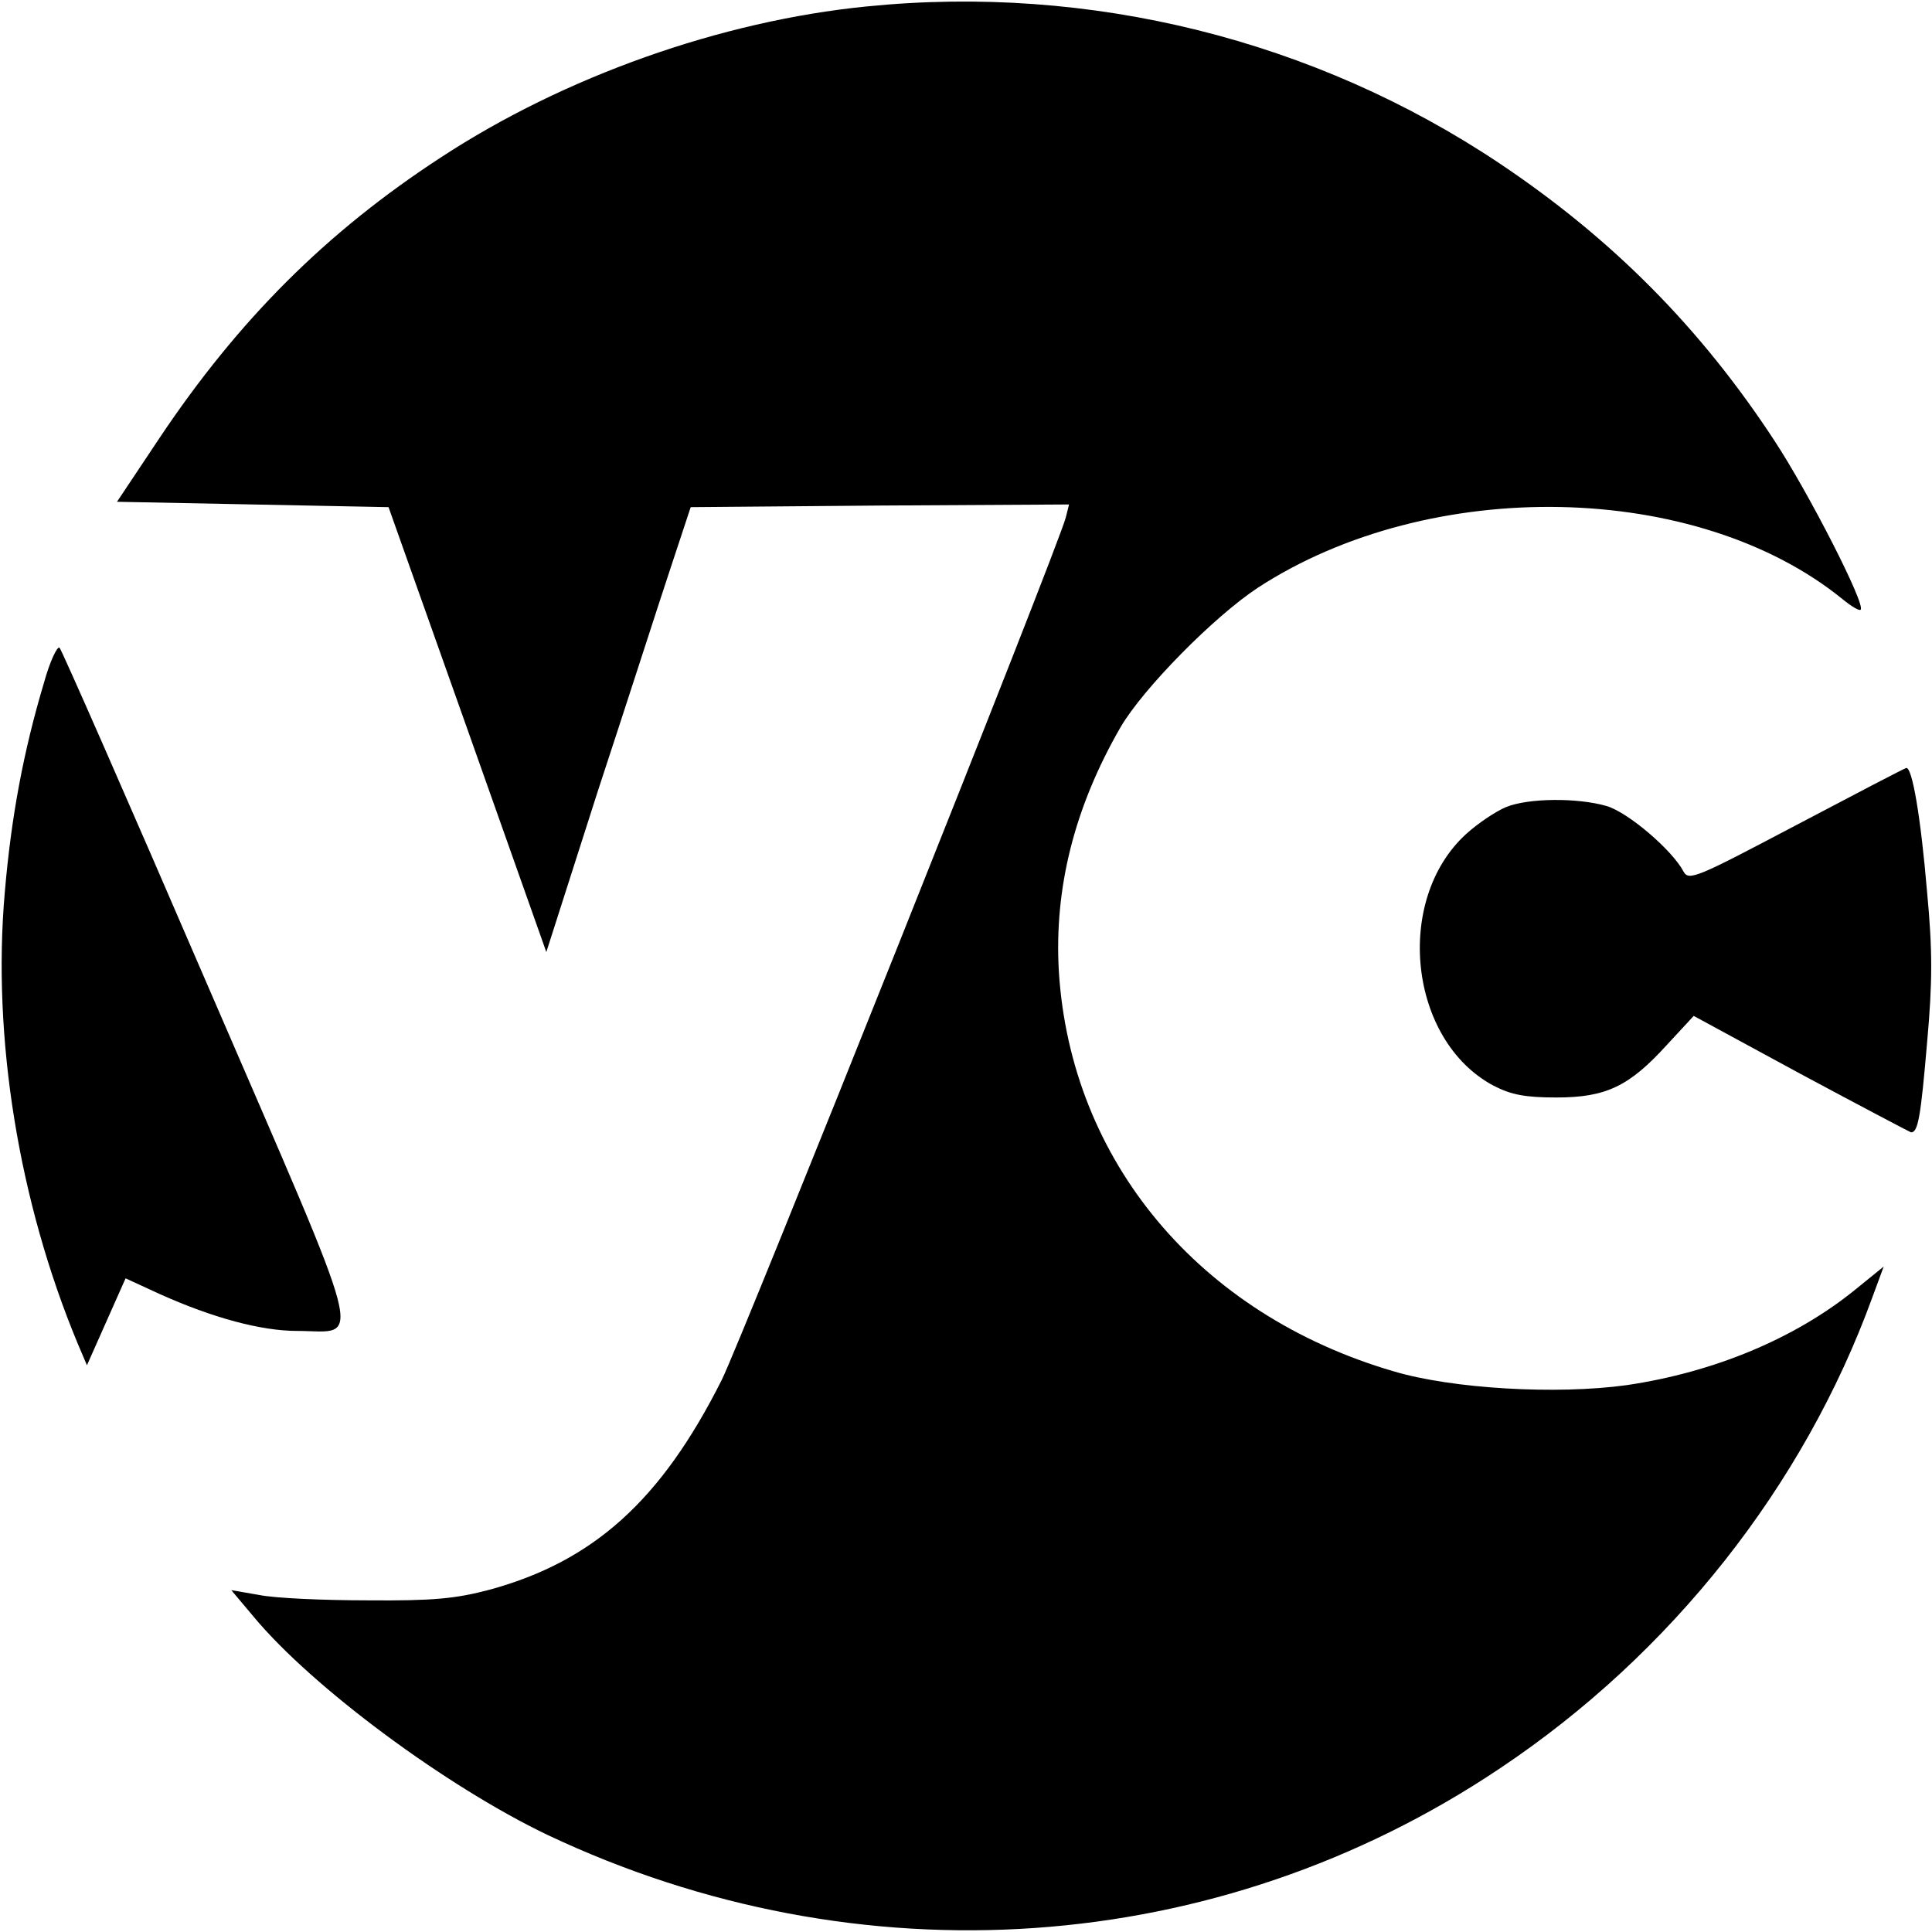
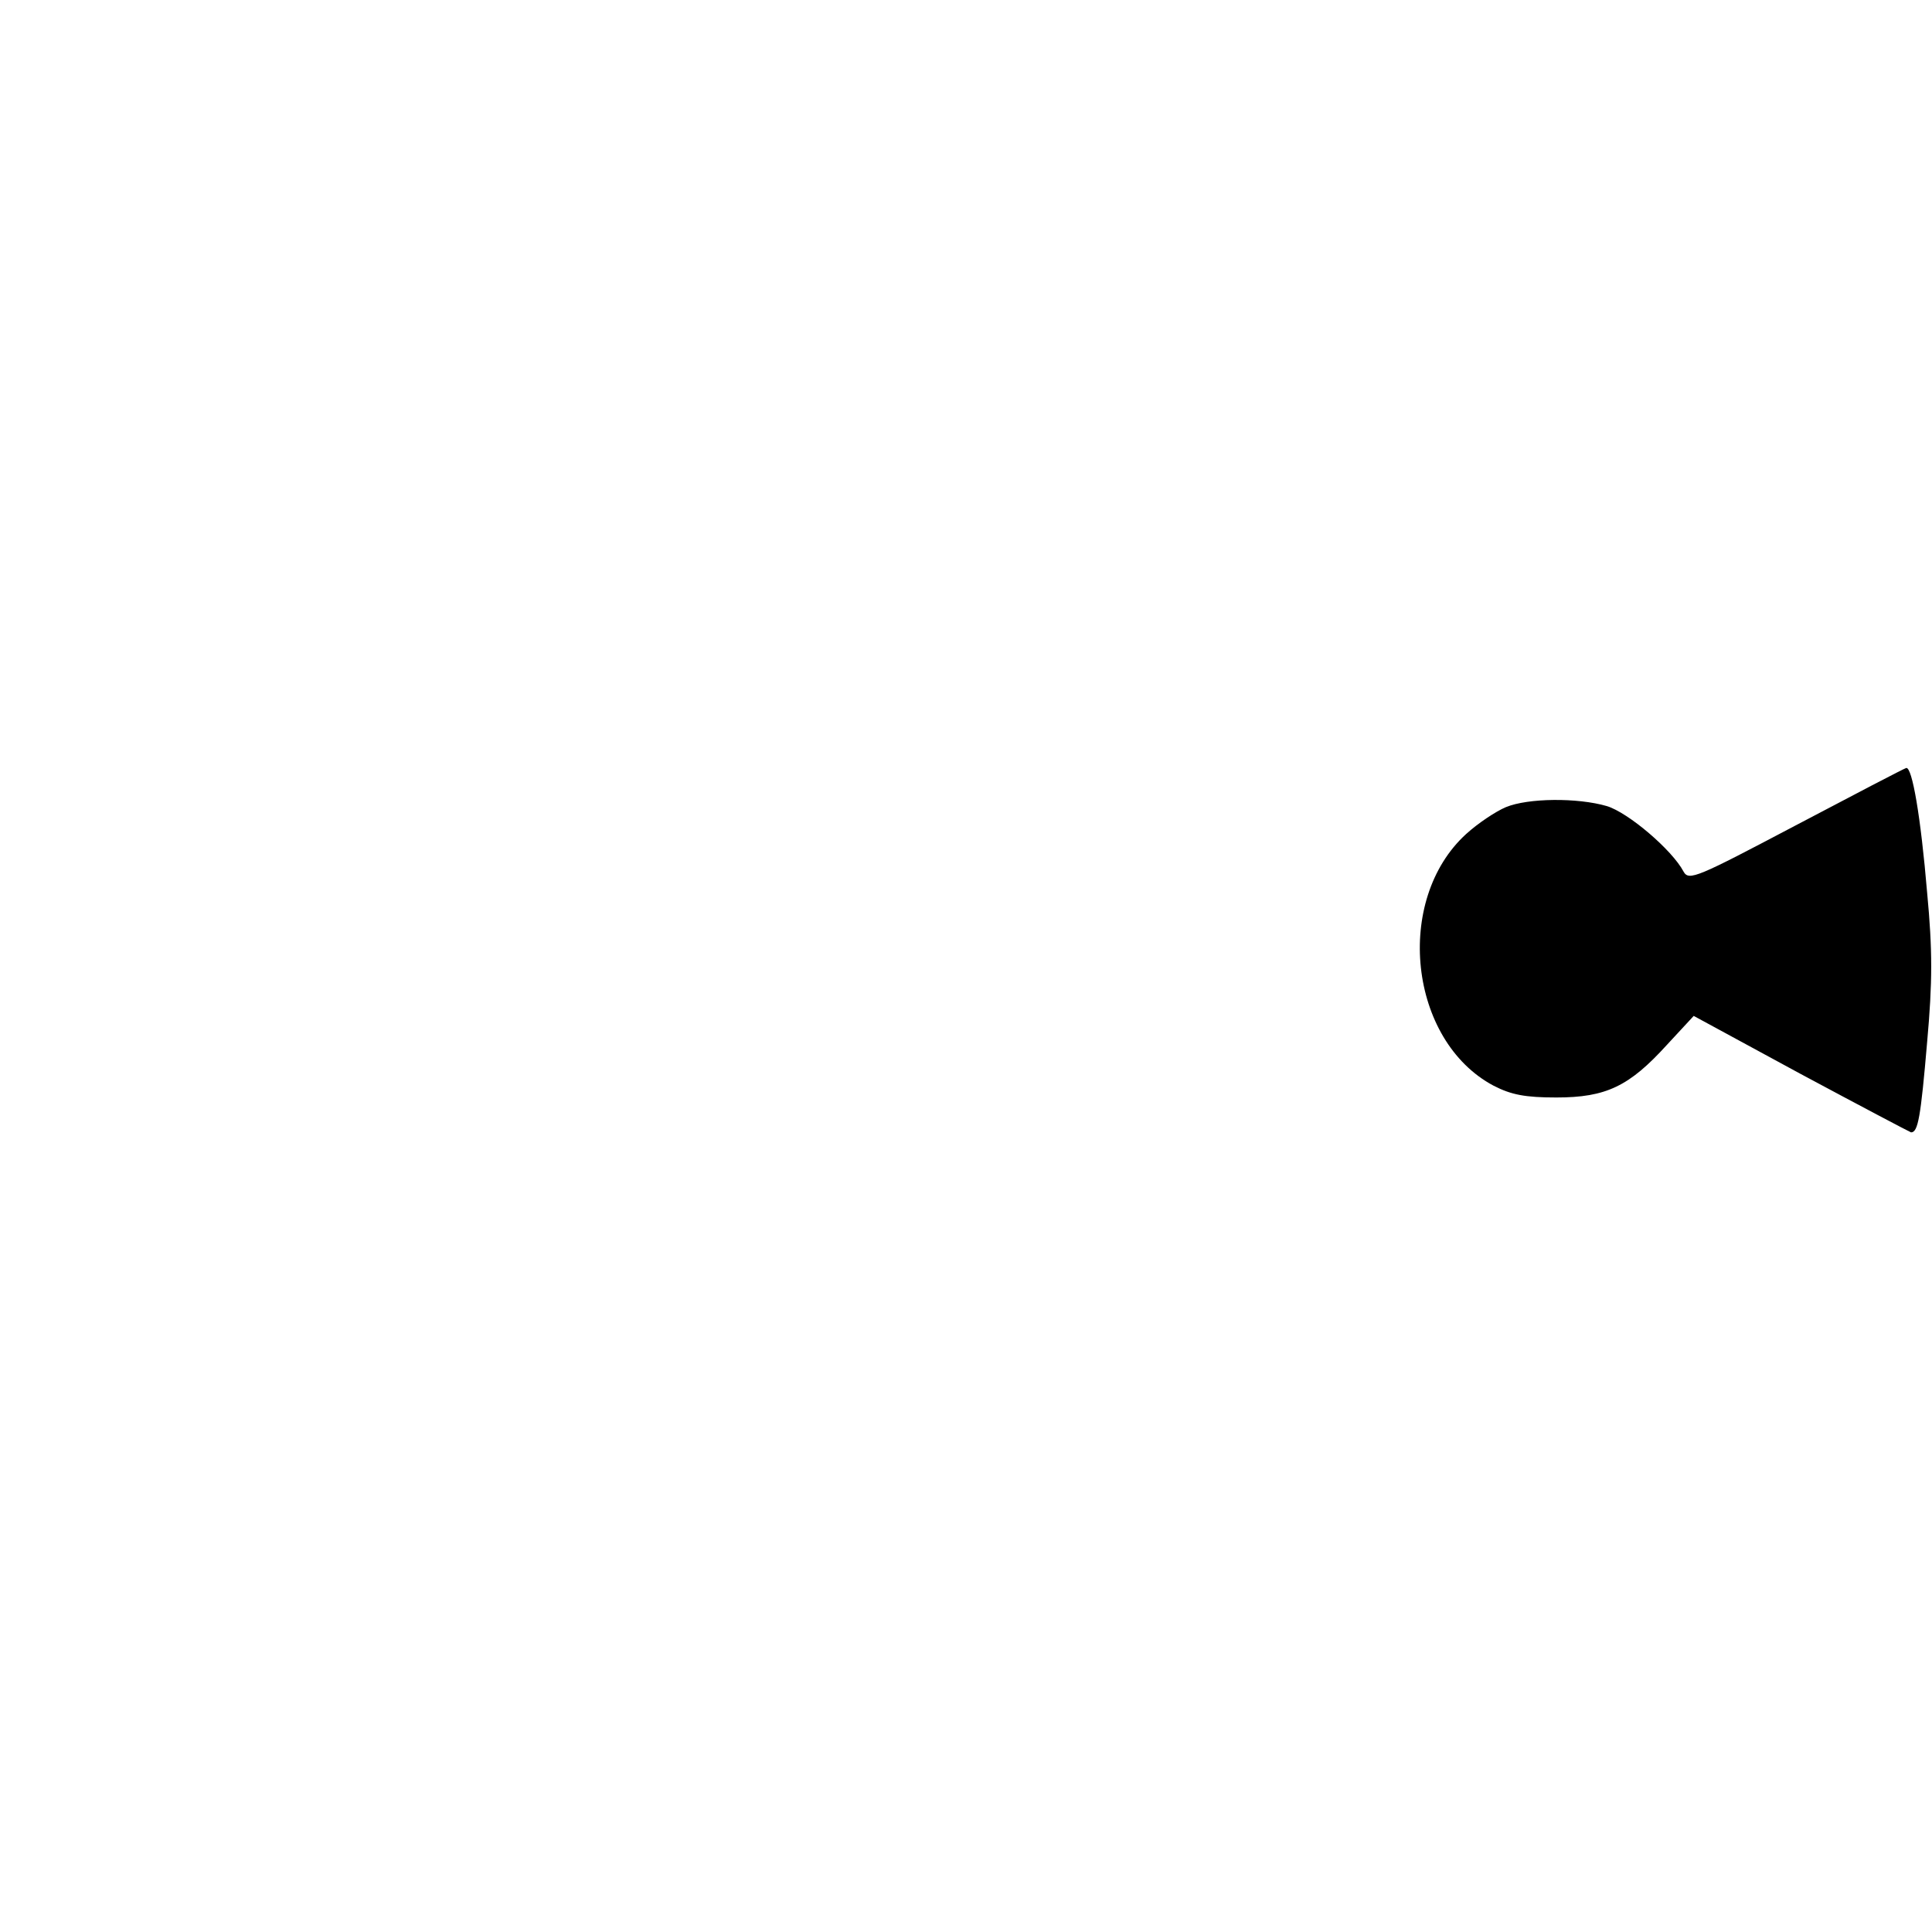
<svg xmlns="http://www.w3.org/2000/svg" version="1.0" width="360pt" height="360pt" viewBox="0 0 360 360" preserveAspectRatio="xMidYMid meet">
  <g transform="translate(0,360) scale(0.1,-0.1)" fill="#000000" stroke="none">
-     <path d="M1615 3588 c-272 -27 -564 -131 -793 -281 -215 -140 -378 -304 -524 -522 l-80 -120 253 -5 253 -5 147 -414 147 -415 96 300 c54 164 114 351 135 414 l38 115 352 3 353 2 -6 -24 c-12 -50 -605 -1535 -641 -1607 -113 -225 -239 -338 -432 -391 -64 -17 -106 -21 -228 -20 -82 0 -173 4 -202 10 l-52 9 42 -50 c110 -132 359 -316 547 -406 581 -275 1249 -229 1775 124 319 213 566 526 694 878 l21 57 -53 -43 c-112 -91 -263 -154 -426 -178 -130 -18 -325 -7 -435 26 -362 106 -601 392 -623 745 -9 155 29 306 115 455 42 72 174 206 256 260 321 209 819 199 1090 -22 16 -13 31 -22 33 -19 10 9 -97 218 -160 314 -138 211 -303 377 -512 517 -345 231 -764 335 -1180 293z" />
-     <path d="M82 2328 c-38 -127 -61 -249 -73 -390 -24 -271 26 -578 136 -842 l17 -40 36 81 36 81 63 -29 c100 -45 190 -69 257 -69 121 0 135 -55 -168 646 -147 341 -271 623 -275 627 -4 4 -18 -25 -29 -65z" />
    <path d="M3346 2062 c-184 -97 -199 -104 -209 -86 -21 40 -103 110 -143 122 -55 16 -147 15 -188 -2 -19 -8 -52 -30 -74 -50 -135 -123 -107 -385 51 -469 33 -17 59 -22 117 -22 93 0 136 21 206 98 l50 54 199 -108 c110 -59 203 -108 206 -109 13 0 18 28 30 169 10 111 10 171 0 277 -12 143 -28 235 -39 233 -4 -1 -96 -49 -206 -107z" />
  </g>
</svg>